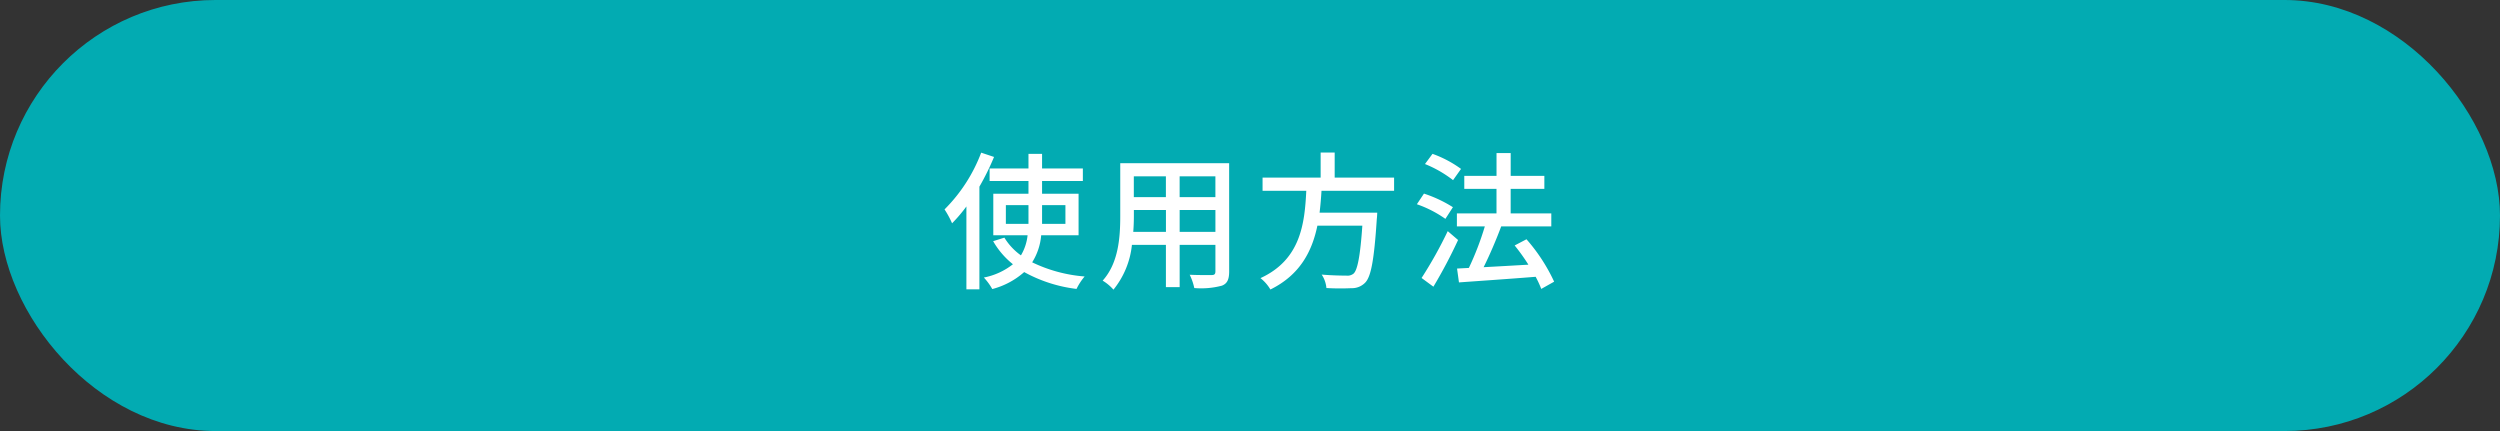
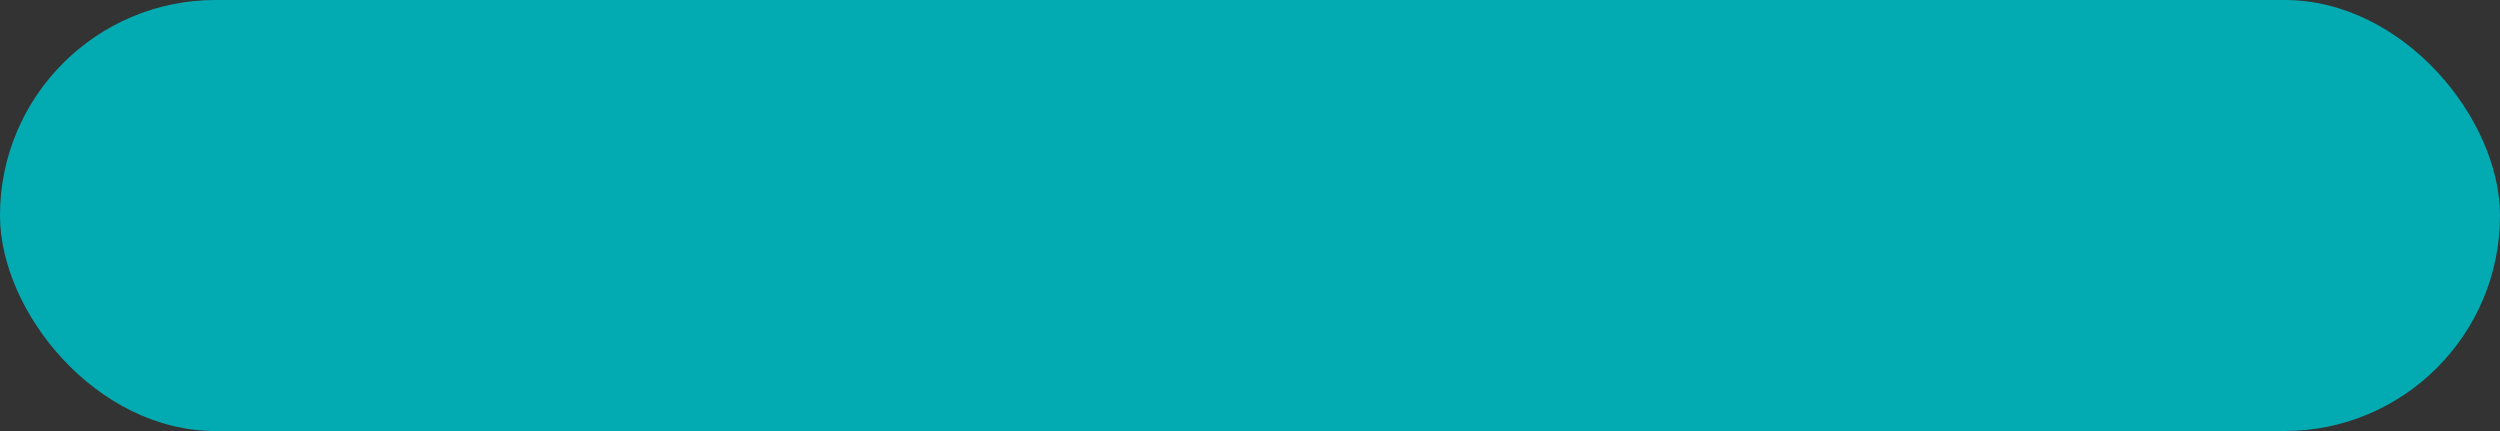
<svg xmlns="http://www.w3.org/2000/svg" width="406" height="70" viewBox="0 0 406 70">
  <rect x="0" y="0" width="406" height="70" fill="#333333" stroke="none" />
  <g data-name="Сгруппировать 239" transform="translate(-397 -2916)">
    <rect data-name="Прямоугольник 189" width="406" height="70" rx="35" transform="translate(397 2916)" fill="#02abb2" />
-     <path data-name="Контур 292" d="M556.344 2940.792a25.927 25.927 0 01-5.952 9.216 14.89 14.89 0 011.224 2.256 24.382 24.382 0 002.328-2.736v13.464h2.112v-16.68a40.8 40.8 0 002.376-4.824zm4.008 11.568v-3.048h3.672v3.048zm9.672-3.048v3.048h-3.792v-3.048zm2.136 4.9v-6.744h-5.928v-2.068h6.624v-2.04h-6.624v-2.376h-2.208v2.376h-6.312v2.04h6.312v2.064h-5.712v6.744h5.568a7.959 7.959 0 01-1.08 3.264 9.859 9.859 0 01-2.688-2.88l-1.824.576a13.06 13.06 0 003.212 3.744 10.992 10.992 0 01-4.724 2.16 9.527 9.527 0 011.368 1.872 12.66 12.66 0 005.184-2.76 23.3 23.3 0 008.5 2.736 9.745 9.745 0 011.316-2.02 23.778 23.778 0 01-8.52-2.3 9.745 9.745 0 001.464-4.392zm16.416-.552v-3.56h5.808v3.552zm-7.536 0c.072-.888.1-1.776.1-2.592v-.96h5.208v3.552zm5.3-9.024v3.384h-5.208v-3.384zm8.04 3.384h-5.808v-3.384h5.808zm2.232-5.52h-17.684v8.54c0 3.384-.24 7.632-2.856 10.536a7.387 7.387 0 011.752 1.464 13.767 13.767 0 003-7.272h5.52v6.864h2.232v-6.864h5.808v4.3c0 .456-.168.6-.6.6-.456 0-2.04.024-3.576-.048a9.222 9.222 0 01.744 2.16 13.138 13.138 0 004.488-.388c.86-.336 1.176-1.008 1.176-2.304zm26.788 4.484v-2.136h-9.648v-4.08h-2.28v4.08h-9.432v2.136h7.1c-.26 5.328-.908 11.184-7.44 14.184a6.521 6.521 0 011.612 1.848c4.824-2.376 6.768-6.216 7.632-10.368h7.3c-.344 4.992-.796 7.252-1.444 7.8a1.573 1.573 0 01-1.152.312c-.672 0-2.352-.024-4.008-.168a4.615 4.615 0 01.768 2.184 38.566 38.566 0 004.056.024 2.982 2.982 0 002.256-.912c.936-.984 1.44-3.648 1.872-10.32.048-.336.072-1.032.072-1.032H611.3c.144-1.176.24-2.376.312-3.552zm10.872-3.552a18.245 18.245 0 00-4.632-2.448l-1.224 1.656a18.848 18.848 0 014.56 2.616zm-1.32 6.216a20.937 20.937 0 00-4.7-2.208l-1.152 1.728a18.518 18.518 0 014.632 2.376zm-.84 3.888a68.132 68.132 0 01-4.248 7.608l1.92 1.416a80.637 80.637 0 004.008-7.584zm17.28 8.208a28.7 28.7 0 00-4.492-6.888l-1.92 1.008a31.4 31.4 0 012.232 3.12c-2.5.144-5.016.288-7.272.408.984-1.968 2.04-4.44 2.856-6.624h8.136v-2.112h-6.6v-3.984h5.472v-2.112h-5.468v-3.7h-2.3v3.7H634.8v2.112h5.232v3.984H633.6v2.112h4.536a47.256 47.256 0 01-2.592 6.744l-1.92.1.312 2.252c3.264-.24 7.964-.552 12.456-.912a17 17 0 01.908 1.968z" fill="#fff" />
  </g>
</svg>